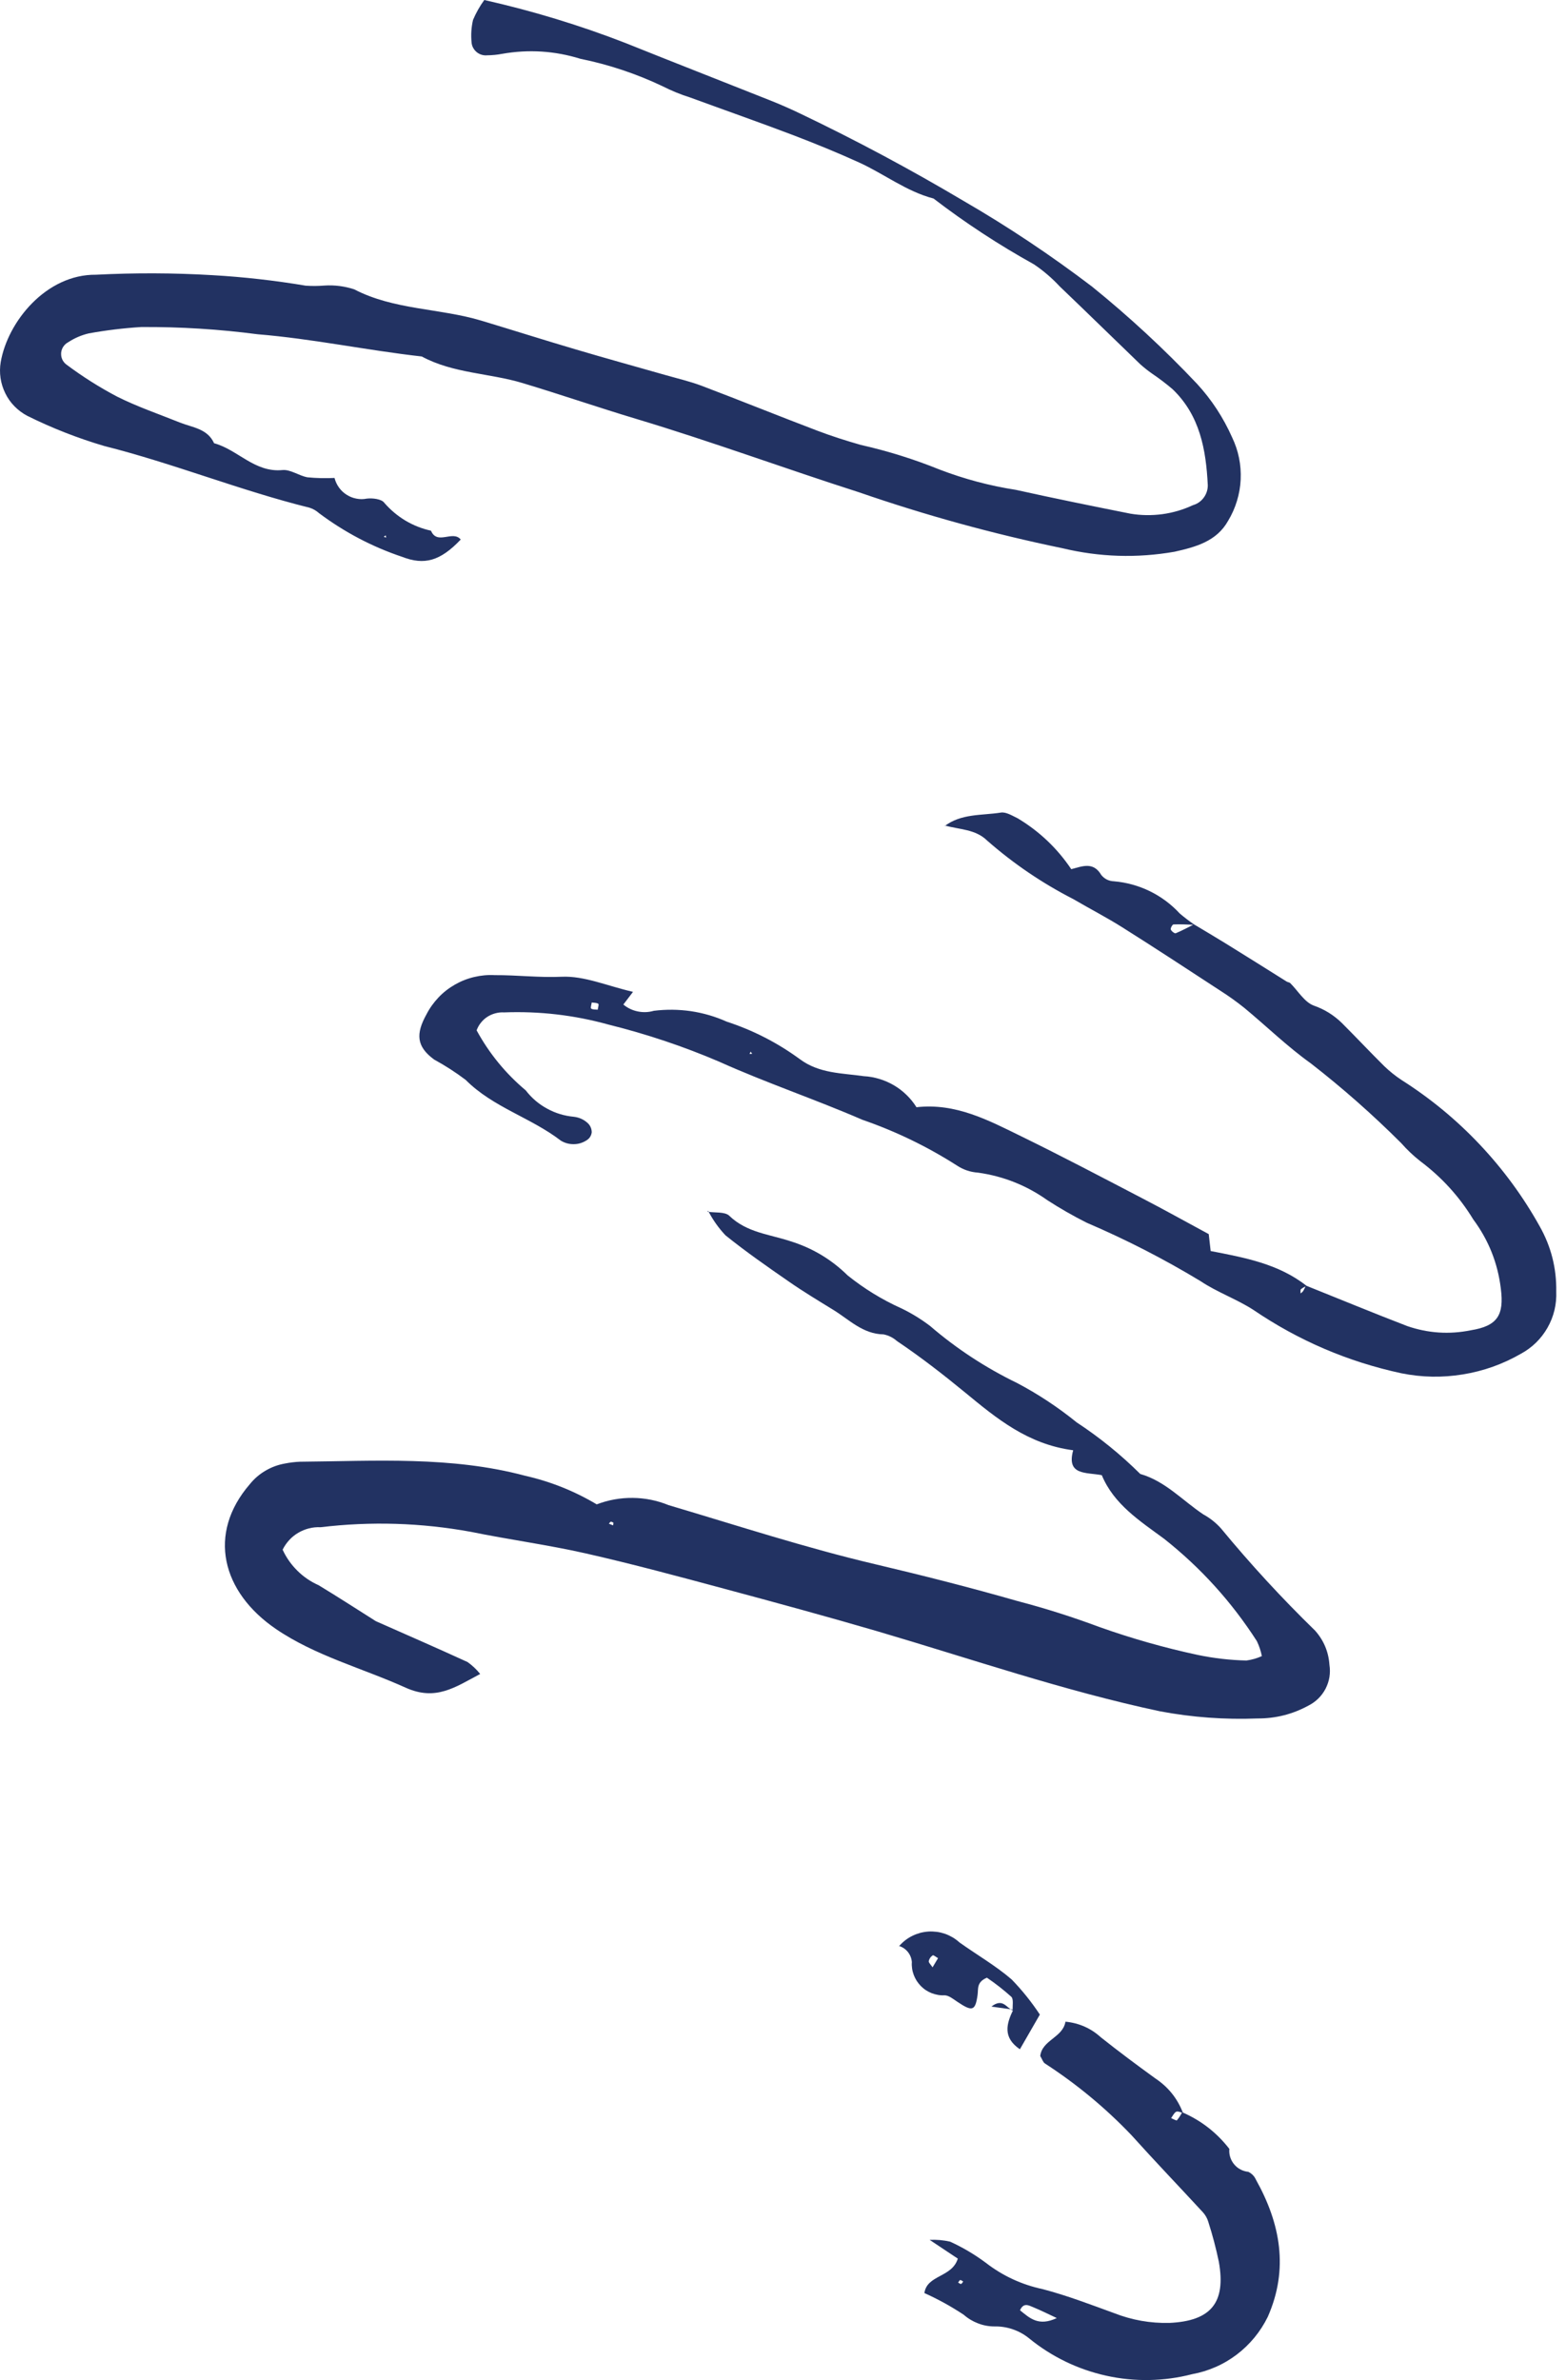
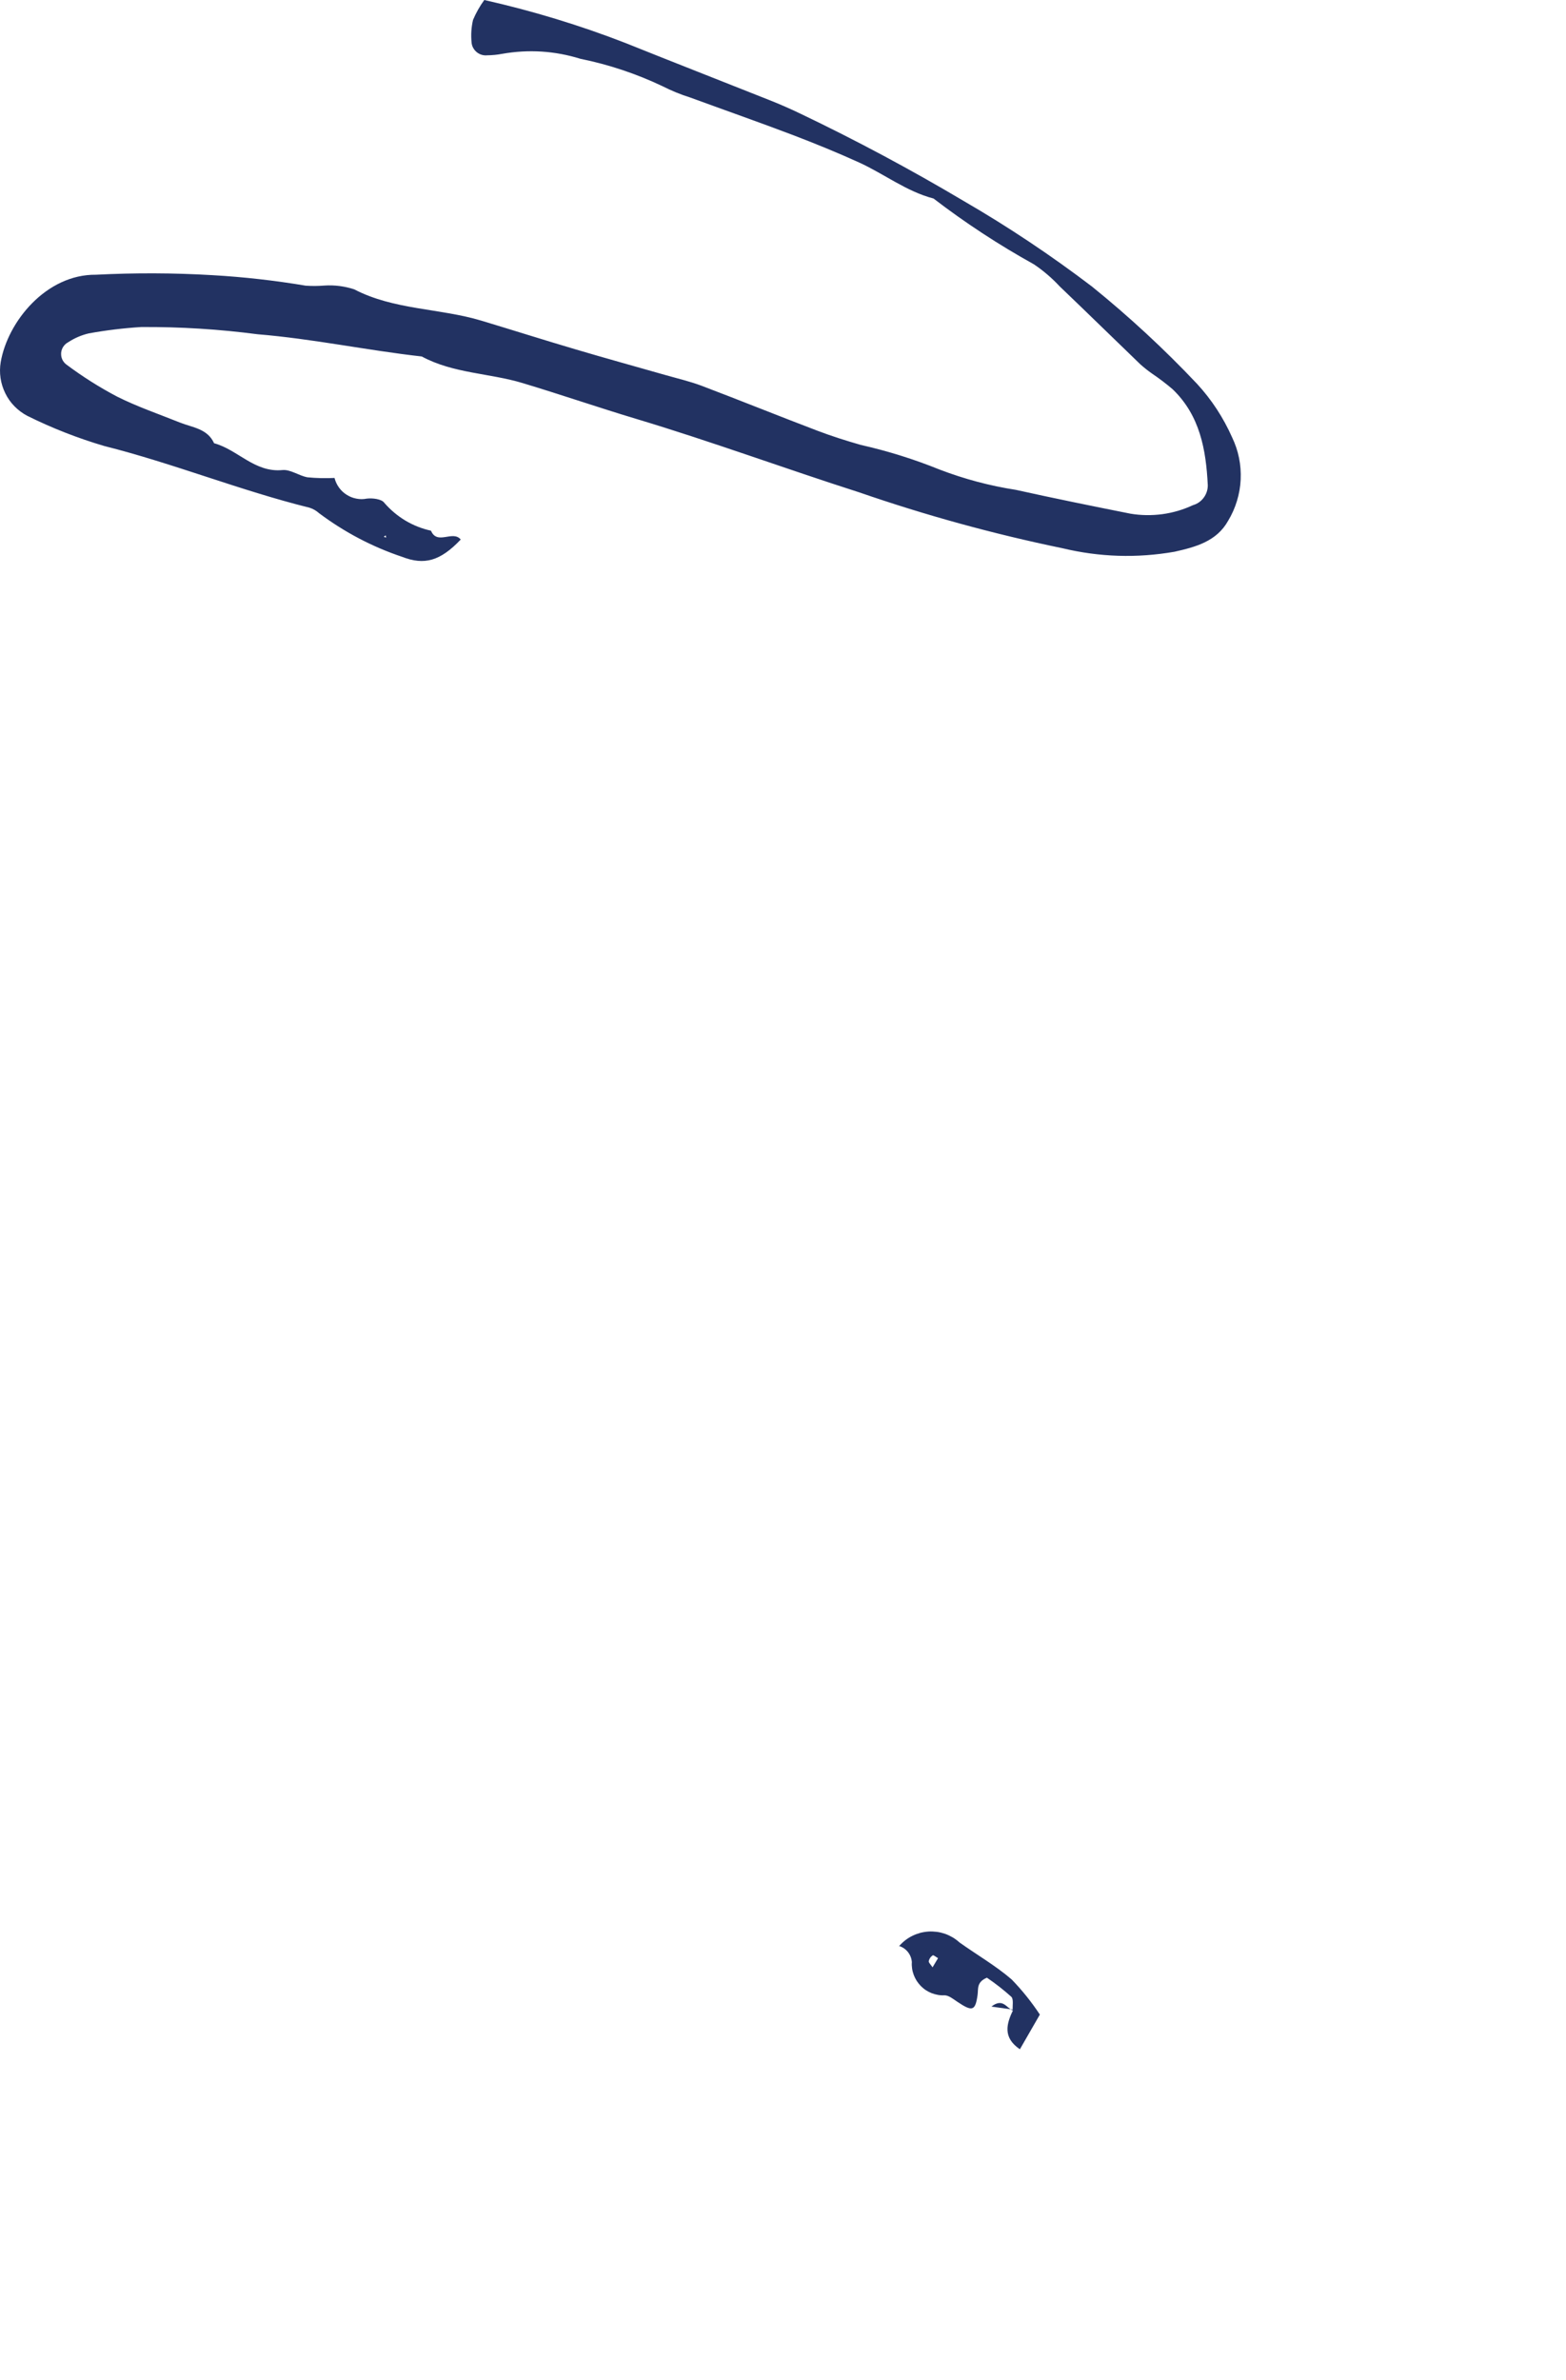
<svg xmlns="http://www.w3.org/2000/svg" fill="none" height="100%" overflow="visible" preserveAspectRatio="none" style="display: block;" viewBox="0 0 156 237" width="100%">
  <g id="Group">
-     <path d="M61.114 151.631C61.025 151.593 60.929 151.517 60.853 151.529C60.776 151.548 60.712 151.657 60.655 151.727L61.076 151.893L61.114 151.625V151.631ZM37.347 161.392C40.426 162.756 43.519 164.101 46.579 165.504C47.05 165.842 47.471 166.237 47.834 166.69C45.322 168.022 43.404 169.406 40.407 168.054C36.098 166.11 31.412 164.886 27.491 162.214C22.104 158.542 20.606 152.734 24.896 147.781C25.336 147.239 25.853 146.792 26.458 146.442C27.058 146.091 27.701 145.855 28.39 145.734C28.881 145.639 29.378 145.575 29.882 145.556C37.386 145.492 44.921 144.982 52.31 146.952C54.841 147.526 57.219 148.476 59.444 149.802C60.597 149.362 61.796 149.145 63.033 149.158C64.27 149.17 65.462 149.413 66.603 149.878C73.444 151.905 80.246 154.13 87.189 155.763C91.945 156.885 96.669 158.083 101.355 159.428C104.141 160.155 106.882 161.029 109.579 162.036C112.766 163.164 116.018 164.089 119.326 164.796C120.92 165.128 122.533 165.313 124.159 165.351C124.694 165.281 125.211 165.134 125.702 164.911C125.6 164.395 125.434 163.898 125.204 163.419C122.686 159.505 119.607 156.107 115.96 153.225C113.582 151.472 110.962 149.808 109.757 146.894C108.195 146.595 106.212 146.939 106.907 144.414C102.362 143.821 99.244 141.214 96.159 138.677C93.953 136.866 91.722 135.132 89.35 133.538C88.967 133.2 88.521 132.977 88.018 132.875C85.958 132.843 84.613 131.421 83.038 130.452C81.547 129.534 80.042 128.629 78.608 127.634C76.453 126.143 74.298 124.644 72.264 123.006C71.576 122.273 71.002 121.463 70.543 120.564L70.486 120.66C71.225 120.781 72.213 120.641 72.653 121.068C74.387 122.738 76.619 122.898 78.722 123.593C80.909 124.268 82.815 125.403 84.447 127.01C86.086 128.323 87.858 129.413 89.771 130.274C90.784 130.758 91.734 131.345 92.633 132.021C95.279 134.297 98.18 136.197 101.323 137.72C103.427 138.83 105.403 140.137 107.252 141.635C109.534 143.133 111.651 144.848 113.589 146.773C116.088 147.487 117.803 149.425 119.875 150.803C120.538 151.166 121.124 151.631 121.634 152.199C124.573 155.762 127.697 159.154 131.006 162.374C131.866 163.343 132.345 164.478 132.434 165.772C132.498 166.18 132.498 166.588 132.434 166.996C132.37 167.404 132.236 167.786 132.051 168.156C131.86 168.52 131.618 168.851 131.324 169.138C131.031 169.425 130.7 169.661 130.33 169.846C128.755 170.706 127.066 171.127 125.268 171.121C122.004 171.248 118.765 171.012 115.552 170.407C105.977 168.373 96.745 165.185 87.38 162.431C82.337 160.958 77.256 159.575 72.175 158.211C67.579 156.974 62.988 155.737 58.353 154.685C54.573 153.831 50.71 153.314 46.91 152.537C41.944 151.631 36.952 151.478 31.934 152.078C31.546 152.058 31.163 152.097 30.781 152.192C30.404 152.288 30.048 152.435 29.71 152.632C29.372 152.83 29.072 153.072 28.811 153.359C28.549 153.646 28.326 153.965 28.154 154.315C28.518 155.106 29.009 155.801 29.627 156.413C30.245 157.025 30.953 157.503 31.743 157.854C33.669 159.02 35.556 160.244 37.456 161.443C37.283 161.558 37.111 161.672 36.939 161.794L37.379 161.392H37.347Z" fill="#223262" id="Vector" />
    <path d="M38.464 53.534L38.432 53.311L38.228 53.451L38.464 53.534ZM33.332 47.624C33.421 47.962 33.568 48.274 33.778 48.561C33.988 48.848 34.237 49.084 34.537 49.269C34.836 49.46 35.155 49.587 35.499 49.651C35.844 49.721 36.188 49.721 36.538 49.651C37.112 49.581 38.024 49.69 38.285 50.072C38.891 50.773 39.592 51.36 40.383 51.838C41.179 52.31 42.027 52.648 42.933 52.845C43.557 54.324 45.1 52.756 45.897 53.725C43.863 55.867 42.276 56.313 40.051 55.446C37.068 54.446 34.313 52.992 31.789 51.105C31.508 50.856 31.196 50.671 30.832 50.556C23.915 48.842 17.298 46.151 10.381 44.411C7.741 43.633 5.185 42.632 2.718 41.408C2.246 41.159 1.819 40.84 1.443 40.458C1.066 40.075 0.761 39.642 0.525 39.157C0.289 38.673 0.13 38.169 0.053 37.64C-0.023 37.111 -0.017 36.582 0.072 36.053C0.767 32.023 4.605 27.306 9.558 27.357C13.428 27.159 17.298 27.172 21.168 27.401C24.285 27.58 27.377 27.93 30.456 28.447C31.081 28.491 31.706 28.485 32.325 28.434C33.332 28.37 34.32 28.498 35.282 28.81C39.267 30.882 43.787 30.678 47.963 31.934C51.074 32.871 54.166 33.853 57.277 34.771C60.28 35.664 63.301 36.492 66.311 37.353C67.516 37.697 68.734 37.978 69.9 38.418C73.763 39.884 77.595 41.433 81.452 42.9C82.861 43.435 84.295 43.888 85.742 44.302C88.426 44.908 91.047 45.724 93.597 46.757C96.058 47.7 98.595 48.376 101.196 48.778C104.983 49.619 108.795 50.391 112.601 51.149C113.66 51.328 114.724 51.341 115.789 51.2C116.854 51.054 117.874 50.754 118.843 50.301C119.06 50.238 119.257 50.148 119.436 50.021C119.62 49.894 119.774 49.74 119.907 49.562C120.041 49.383 120.143 49.186 120.213 48.975C120.284 48.765 120.316 48.548 120.316 48.325C120.143 44.774 119.531 41.363 116.809 38.756C116.159 38.201 115.477 37.685 114.769 37.206C114.367 36.926 113.985 36.62 113.615 36.295C110.925 33.706 108.26 31.093 105.563 28.517C104.792 27.688 103.937 26.955 103 26.324C99.507 24.386 96.172 22.205 92.998 19.77C90.288 19.062 88.082 17.322 85.583 16.181C83.422 15.199 81.216 14.3 78.998 13.452C75.606 12.164 72.183 10.966 68.772 9.716C67.815 9.416 66.884 9.034 65.992 8.581C63.384 7.344 60.662 6.433 57.832 5.859C55.269 5.062 52.661 4.896 50.016 5.362C49.525 5.457 49.021 5.502 48.524 5.508C48.333 5.527 48.148 5.508 47.969 5.451C47.784 5.394 47.625 5.304 47.478 5.183C47.332 5.062 47.217 4.915 47.128 4.75C47.038 4.584 46.988 4.399 46.975 4.214C46.905 3.462 46.949 2.722 47.121 1.983C47.421 1.281 47.791 0.618 48.243 0C53.05 1.084 57.755 2.512 62.345 4.297C67.114 6.216 71.902 8.078 76.67 9.977C77.716 10.392 78.749 10.844 79.769 11.335C85.303 13.981 90.703 16.869 95.975 20C100.425 22.575 104.69 25.425 108.783 28.536C112.487 31.532 115.98 34.765 119.251 38.227C120.704 39.808 121.865 41.586 122.738 43.55C123.05 44.207 123.286 44.889 123.427 45.596C123.573 46.31 123.624 47.025 123.592 47.751C123.56 48.478 123.433 49.186 123.222 49.881C123.012 50.576 122.719 51.232 122.343 51.857C121.195 53.916 119.098 54.471 116.994 54.943C113.251 55.593 109.535 55.478 105.837 54.592C98.958 53.17 92.207 51.315 85.57 49.02C78.182 46.655 70.894 43.971 63.467 41.739C59.642 40.592 55.868 39.291 52.056 38.144C48.76 37.149 45.158 37.194 42.015 35.498C36.551 34.886 31.17 33.738 25.669 33.286C21.818 32.782 17.948 32.54 14.066 32.565C12.313 32.674 10.578 32.884 8.851 33.196C8.118 33.368 7.429 33.662 6.798 34.076C6.702 34.127 6.607 34.191 6.524 34.267C6.441 34.344 6.371 34.427 6.307 34.516C6.243 34.612 6.199 34.707 6.161 34.809C6.122 34.911 6.103 35.02 6.09 35.135C6.084 35.243 6.09 35.358 6.103 35.466C6.122 35.574 6.154 35.683 6.199 35.785C6.243 35.887 6.301 35.982 6.371 36.065C6.441 36.155 6.517 36.231 6.607 36.295C8.207 37.493 9.89 38.558 11.656 39.489C13.664 40.496 15.812 41.229 17.91 42.071C19.166 42.575 20.658 42.67 21.327 44.136C23.686 44.774 25.363 47.076 28.136 46.808C28.933 46.731 29.768 47.369 30.622 47.528C31.521 47.617 32.426 47.637 33.332 47.592V47.624Z" fill="#223262" id="Vector_2" />
-     <path d="M74.668 104.951L74.929 104.932L74.777 104.721L74.668 104.951ZM59.54 100.552C59.565 100.348 59.68 100.023 59.603 99.959C59.438 99.838 59.17 99.863 58.947 99.825C58.921 100.036 58.8 100.361 58.89 100.431C59.043 100.552 59.323 100.514 59.546 100.546L59.54 100.552ZM130.082 128.011C133.454 129.362 136.814 130.752 140.199 132.053C142.265 132.76 144.369 132.9 146.511 132.467C149.163 132.04 149.851 130.969 149.507 128.31C149.201 125.773 148.283 123.478 146.759 121.425C145.376 119.155 143.616 117.223 141.487 115.63C140.799 115.088 140.161 114.488 139.581 113.825C136.744 110.995 133.747 108.349 130.579 105.888C128.246 104.224 126.174 102.197 123.961 100.367C123.19 99.749 122.387 99.175 121.545 98.639C118.313 96.529 115.081 94.406 111.81 92.347C110.223 91.346 108.546 90.485 106.927 89.535C103.816 87.942 100.953 85.997 98.327 83.695C97.173 82.561 95.573 82.612 94.138 82.204L94.074 82.28C95.745 80.992 97.798 81.216 99.704 80.916C100.227 80.833 100.851 81.235 101.387 81.49C103.541 82.784 105.314 84.467 106.717 86.552C107.845 86.252 108.916 85.787 109.707 87.132C110.032 87.527 110.452 87.737 110.969 87.757C112.225 87.865 113.417 88.197 114.545 88.745C115.674 89.299 116.668 90.039 117.522 90.963C117.994 91.365 118.492 91.741 119.002 92.092C118.3 92.066 117.593 92.022 116.898 92.054C116.796 92.054 116.585 92.423 116.63 92.557C116.687 92.723 117.013 92.972 117.115 92.933C117.739 92.678 118.338 92.347 118.944 92.047C120.015 92.691 121.086 93.322 122.151 93.979C124.166 95.222 126.174 96.491 128.182 97.747C128.29 97.811 128.443 97.817 128.526 97.893C129.304 98.665 129.935 99.781 130.866 100.131C131.931 100.501 132.868 101.081 133.677 101.872C135.093 103.287 136.463 104.747 137.885 106.156C138.42 106.672 139.001 107.138 139.619 107.546C142.482 109.363 145.083 111.505 147.41 113.972C149.737 116.439 151.732 119.155 153.383 122.12C154.518 124.134 155.066 126.296 155.028 128.603C155.053 129.235 154.996 129.853 154.85 130.465C154.703 131.077 154.473 131.657 154.161 132.206C153.849 132.754 153.472 133.245 153.02 133.691C152.567 134.131 152.07 134.501 151.515 134.8C149.711 135.839 147.786 136.528 145.727 136.86C143.674 137.197 141.627 137.159 139.587 136.745C134.264 135.597 129.355 133.493 124.854 130.433C123.184 129.356 121.246 128.68 119.601 127.577C115.954 125.371 112.174 123.433 108.253 121.756C106.908 121.081 105.607 120.335 104.345 119.519C102.267 118.046 99.972 117.128 97.447 116.771C96.682 116.72 95.981 116.49 95.343 116.07C92.379 114.176 89.229 112.652 85.908 111.505C81.203 109.465 76.319 107.826 71.646 105.722C68.07 104.192 64.391 102.962 60.611 102.025C57.206 101.081 53.738 100.679 50.213 100.813C49.919 100.794 49.633 100.826 49.346 100.903C49.059 100.979 48.797 101.094 48.549 101.253C48.3 101.413 48.09 101.61 47.905 101.84C47.72 102.069 47.58 102.324 47.478 102.598C48.734 104.9 50.366 106.895 52.374 108.579C52.954 109.331 53.656 109.936 54.491 110.389C55.319 110.848 56.212 111.116 57.155 111.205C57.665 111.263 58.112 111.454 58.5 111.792C58.794 112.047 58.941 112.372 58.947 112.754C58.896 113.124 58.705 113.398 58.379 113.583C57.99 113.819 57.576 113.94 57.117 113.934C56.664 113.934 56.244 113.813 55.861 113.577C52.884 111.288 49.11 110.268 46.388 107.533C45.393 106.781 44.341 106.105 43.245 105.506C41.472 104.205 41.408 102.943 42.492 100.992C42.811 100.373 43.213 99.819 43.691 99.315C44.169 98.811 44.711 98.391 45.317 98.046C45.916 97.702 46.56 97.447 47.236 97.288C47.911 97.128 48.593 97.065 49.288 97.103C51.507 97.09 53.706 97.364 55.957 97.262C58.207 97.16 60.502 98.18 63.059 98.767L62.096 100.029C62.517 100.38 63.002 100.609 63.537 100.718C64.073 100.826 64.608 100.807 65.131 100.654C66.368 100.501 67.598 100.514 68.835 100.692C70.065 100.877 71.251 101.221 72.386 101.731C75.006 102.586 77.435 103.829 79.66 105.455C81.605 106.915 83.9 106.851 86.042 107.163C86.571 107.189 87.087 107.284 87.597 107.437C88.107 107.59 88.585 107.801 89.044 108.068C89.503 108.336 89.918 108.655 90.3 109.025C90.683 109.395 91.014 109.803 91.295 110.255C95.209 109.815 98.454 111.549 101.705 113.137C105.747 115.113 109.732 117.211 113.723 119.289C115.929 120.43 118.096 121.642 120.411 122.891L120.602 124.574C123.974 125.231 127.36 125.837 130.171 128.055C129.967 128.132 129.776 128.24 129.604 128.368C129.521 128.444 129.565 128.648 129.559 128.795C129.648 128.737 129.731 128.667 129.801 128.584C129.916 128.399 130.005 128.195 130.101 127.998L130.082 128.011Z" fill="#223262" id="Vector_3" />
-     <path d="M95.949 227.185C95.847 227.134 95.739 227.032 95.656 227.045C95.573 227.064 95.516 227.204 95.446 227.294C95.548 227.345 95.656 227.447 95.739 227.428C95.822 227.408 95.892 227.275 95.949 227.185ZM105.27 230.826C104.48 230.456 103.702 230.067 102.898 229.735C102.465 229.557 101.955 229.264 101.611 230.054C102.554 230.807 103.434 231.699 105.276 230.826H105.27ZM117.785 210.342C119.659 211.158 121.214 212.369 122.464 213.982C122.438 214.256 122.464 214.53 122.547 214.792C122.63 215.059 122.757 215.295 122.936 215.512C123.114 215.729 123.325 215.901 123.567 216.028C123.809 216.156 124.07 216.239 124.351 216.264C124.702 216.437 124.957 216.698 125.116 217.055C127.558 221.428 128.393 225.955 126.289 230.711C125.926 231.45 125.486 232.133 124.963 232.77C124.44 233.401 123.854 233.969 123.197 234.466C122.54 234.963 121.839 235.378 121.087 235.703C120.335 236.034 119.557 236.27 118.747 236.417C117.351 236.78 115.929 236.972 114.489 236.997C113.048 237.023 111.62 236.882 110.211 236.57C108.802 236.258 107.444 235.792 106.143 235.161C104.843 234.53 103.638 233.765 102.516 232.847C102.025 232.451 101.489 232.152 100.89 231.948C100.297 231.744 99.685 231.648 99.06 231.661C98.499 231.661 97.951 231.559 97.428 231.355C96.906 231.157 96.427 230.87 96.007 230.501C94.757 229.672 93.45 228.951 92.086 228.339C92.341 226.51 94.827 226.809 95.414 224.909L92.609 223.041C93.297 223.009 93.973 223.067 94.649 223.22C95.905 223.794 97.084 224.489 98.187 225.311C99.883 226.624 101.783 227.504 103.88 227.95C106.29 228.582 108.636 229.481 110.982 230.335C112.755 231.03 114.591 231.355 116.497 231.31C120.641 231.119 122.139 229.296 121.419 225.235C121.138 223.883 120.787 222.557 120.366 221.244C120.258 220.88 120.073 220.561 119.818 220.281C117.453 217.718 115.037 215.2 112.703 212.605C110.109 209.889 107.233 207.511 104.084 205.471C103.899 205.343 103.823 205.057 103.625 204.731C103.816 203.125 105.882 202.902 106.137 201.314C107.489 201.448 108.668 201.965 109.669 202.876C111.435 204.279 113.239 205.624 115.062 206.944C116.356 207.798 117.287 208.945 117.842 210.393C117.612 210.348 117.325 210.201 117.166 210.284C116.949 210.399 116.828 210.699 116.662 210.916C116.866 210.998 117.192 211.196 117.243 211.132C117.447 210.884 117.625 210.616 117.766 210.329L117.785 210.342Z" fill="#223262" id="Vector_4" />
    <path d="M92.895 195.908L93.444 194.99C93.259 194.888 92.997 194.659 92.914 194.71C92.704 194.85 92.57 195.041 92.519 195.29C92.5 195.436 92.717 195.628 92.902 195.908H92.895ZM100.883 200.199C100.845 199.733 100.992 199.077 100.743 198.834C99.978 198.146 99.169 197.515 98.314 196.935C97.269 197.374 97.466 198.044 97.384 198.643C97.16 200.256 96.861 200.339 95.356 199.325C94.961 199.064 94.521 198.694 94.094 198.688C93.877 198.701 93.654 198.688 93.444 198.65C93.227 198.611 93.017 198.554 92.813 198.477C92.609 198.395 92.417 198.299 92.232 198.178C92.047 198.057 91.882 197.916 91.729 197.763C91.576 197.604 91.442 197.438 91.321 197.253C91.206 197.068 91.104 196.871 91.027 196.667C90.951 196.463 90.894 196.252 90.862 196.036C90.83 195.819 90.817 195.602 90.836 195.379C90.804 194.997 90.67 194.659 90.428 194.359C90.186 194.066 89.874 193.862 89.504 193.76L89.561 193.798C89.746 193.581 89.95 193.39 90.167 193.218C90.39 193.046 90.626 192.893 90.881 192.771C91.136 192.644 91.397 192.548 91.665 192.472C91.939 192.402 92.213 192.357 92.494 192.338C92.774 192.319 93.055 192.338 93.335 192.37C93.616 192.408 93.884 192.478 94.151 192.567C94.419 192.663 94.668 192.784 94.91 192.924C95.152 193.071 95.376 193.237 95.586 193.428C97.314 194.659 99.175 195.73 100.775 197.107C101.821 198.184 102.758 199.351 103.587 200.607L101.598 204.062C99.876 202.889 100.252 201.538 100.934 200.129L100.883 200.205V200.199Z" fill="#223262" id="Vector_5" />
    <path d="M100.935 200.116L98.761 199.81C99.921 198.911 100.272 199.982 100.89 200.192L100.935 200.116Z" fill="#223262" id="Vector_6" />
  </g>
</svg>